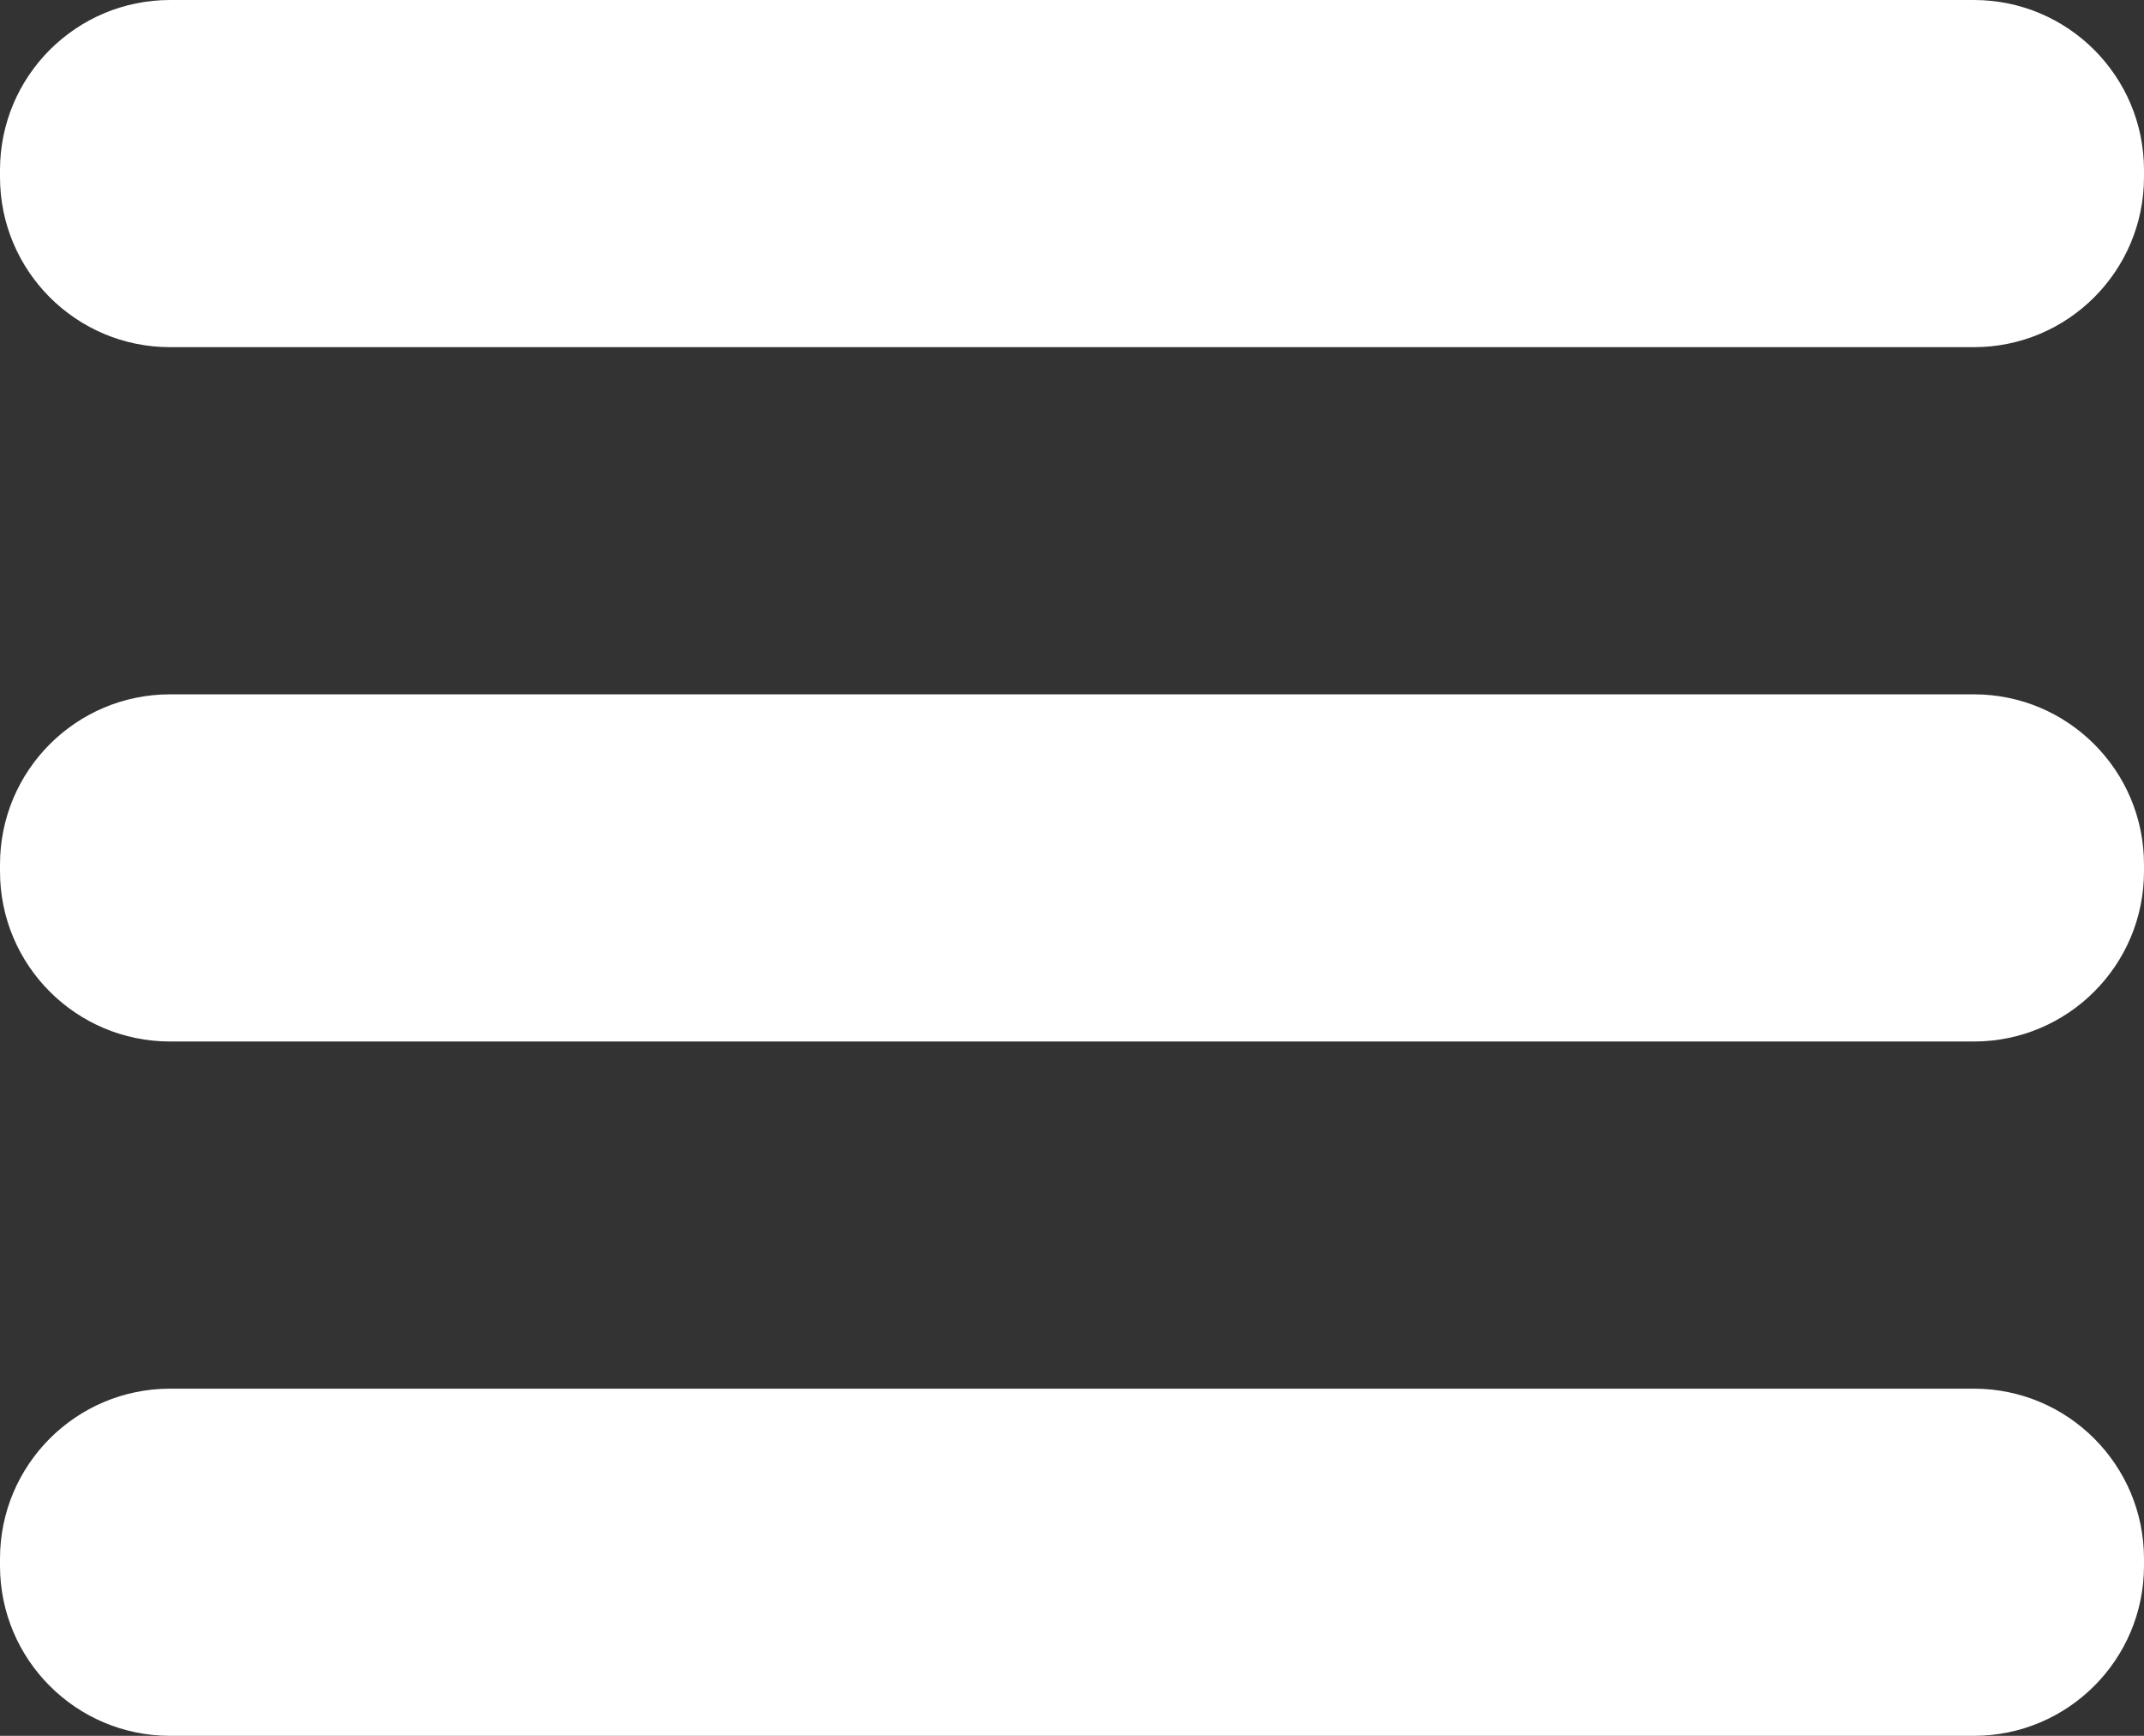
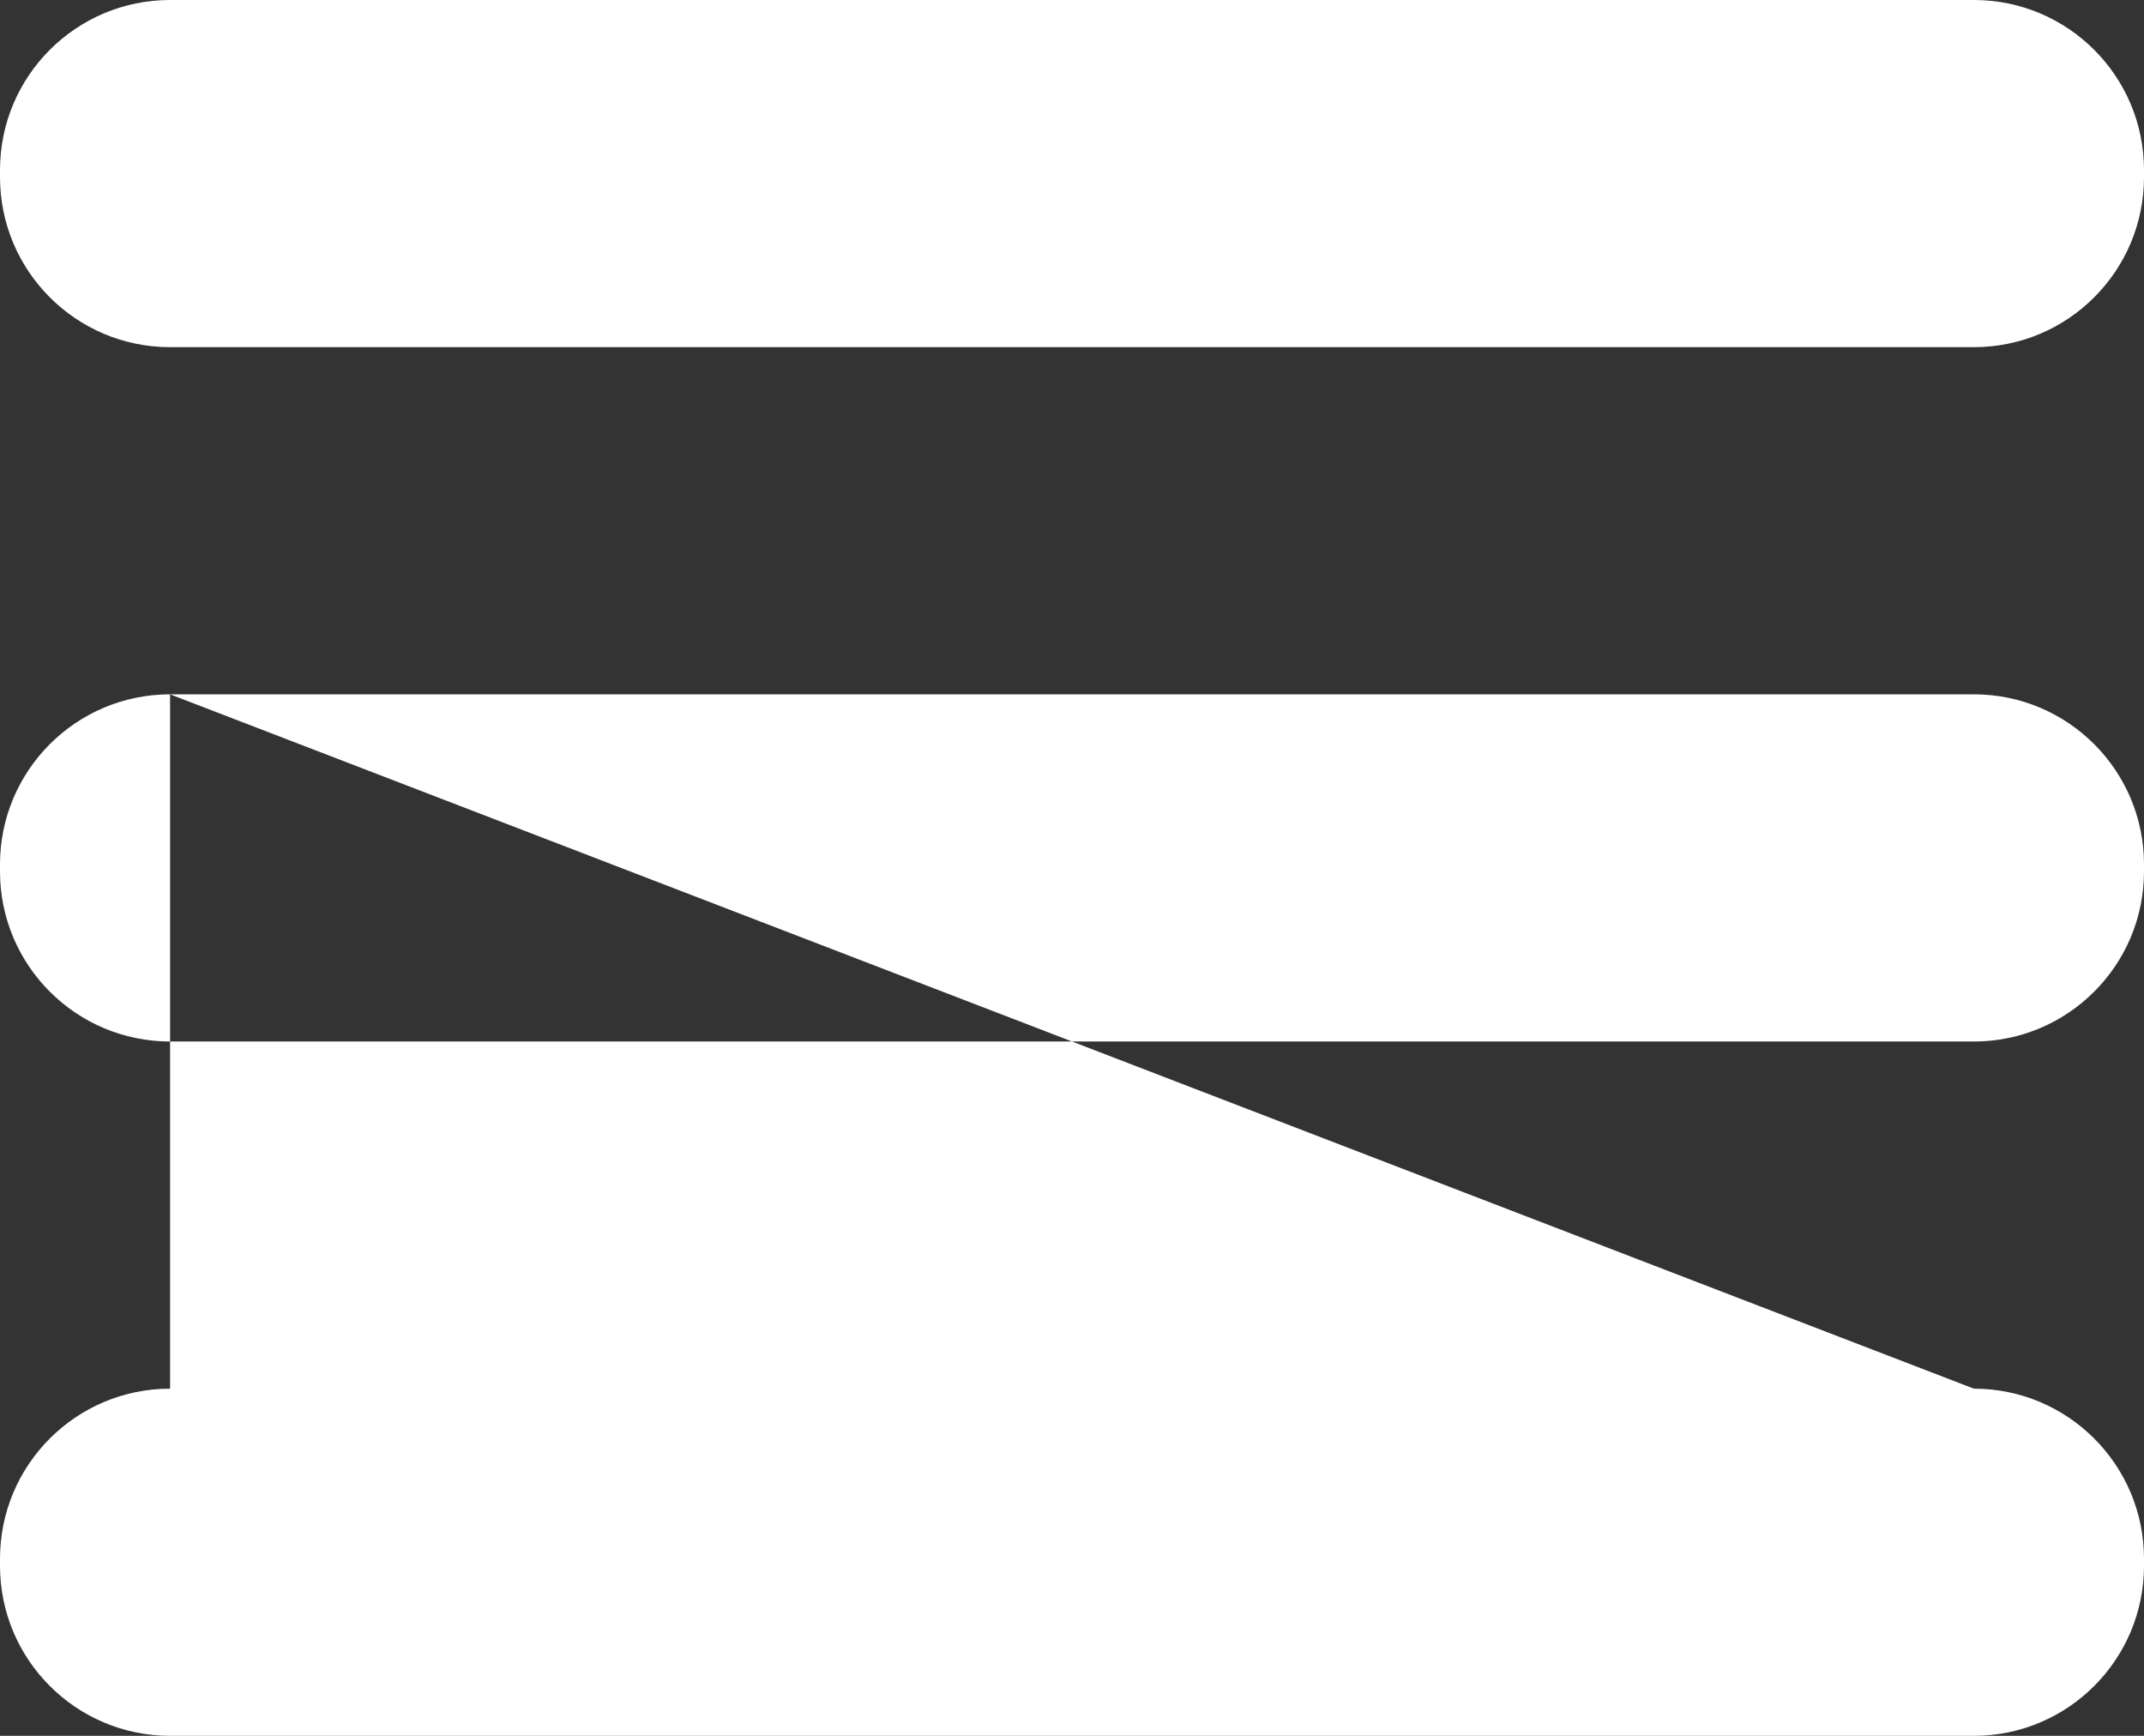
<svg xmlns="http://www.w3.org/2000/svg" width="21px" height="17px" viewBox="0 0 21 17" version="1.1">
  <rect x="0" y="0" width="21" height="17" fill="#333333" stroke="none" />
  <title>Icon/Menu</title>
  <g id="Page-1" stroke="none" stroke-width="1" fill="none" fill-rule="evenodd">
    <g id="새로운-틀" transform="translate(-1548, -54)" fill="#FFFFFF">
      <g id="TOP" transform="translate(55.74, 45)">
        <g id="Group-77" transform="translate(294.26, 0)">
          <g id="Icon/Menu" transform="translate(1198, 9)">
-             <path d="M1.666,6.8 L19.334,6.8 C20.254,6.8 21,7.546 21,8.466 L21,8.534 C21,9.454 20.254,10.2 19.334,10.2 L1.666,10.2 C0.746,10.2 1.12683628e-16,9.454 0,8.534 L0,8.466 C-1.12683628e-16,7.546 0.746,6.8 1.666,6.8 Z M1.666,13.6 L19.334,13.6 C20.254,13.6 21,14.346 21,15.266 L21,15.334 C21,16.254 20.254,17 19.334,17 L1.666,17 C0.746,17 1.12683628e-16,16.254 0,15.334 L0,15.266 C-1.12683628e-16,14.346 0.746,13.6 1.666,13.6 Z M1.666,0 L19.334,0 C20.254,-1.69025442e-16 21,0.746 21,1.666 L21,1.734 C21,2.654 20.254,3.4 19.334,3.4 L1.666,3.4 C0.746,3.4 1.12683628e-16,2.654 0,1.734 L0,1.666 C-1.12683628e-16,0.746 0.746,1.69025442e-16 1.666,0 Z" id="Rectangle-Copy-3" />
+             <path d="M1.666,6.8 L19.334,6.8 C20.254,6.8 21,7.546 21,8.466 L21,8.534 C21,9.454 20.254,10.2 19.334,10.2 L1.666,10.2 C0.746,10.2 1.12683628e-16,9.454 0,8.534 L0,8.466 C-1.12683628e-16,7.546 0.746,6.8 1.666,6.8 Z L19.334,13.6 C20.254,13.6 21,14.346 21,15.266 L21,15.334 C21,16.254 20.254,17 19.334,17 L1.666,17 C0.746,17 1.12683628e-16,16.254 0,15.334 L0,15.266 C-1.12683628e-16,14.346 0.746,13.6 1.666,13.6 Z M1.666,0 L19.334,0 C20.254,-1.69025442e-16 21,0.746 21,1.666 L21,1.734 C21,2.654 20.254,3.4 19.334,3.4 L1.666,3.4 C0.746,3.4 1.12683628e-16,2.654 0,1.734 L0,1.666 C-1.12683628e-16,0.746 0.746,1.69025442e-16 1.666,0 Z" id="Rectangle-Copy-3" />
          </g>
        </g>
      </g>
    </g>
  </g>
</svg>